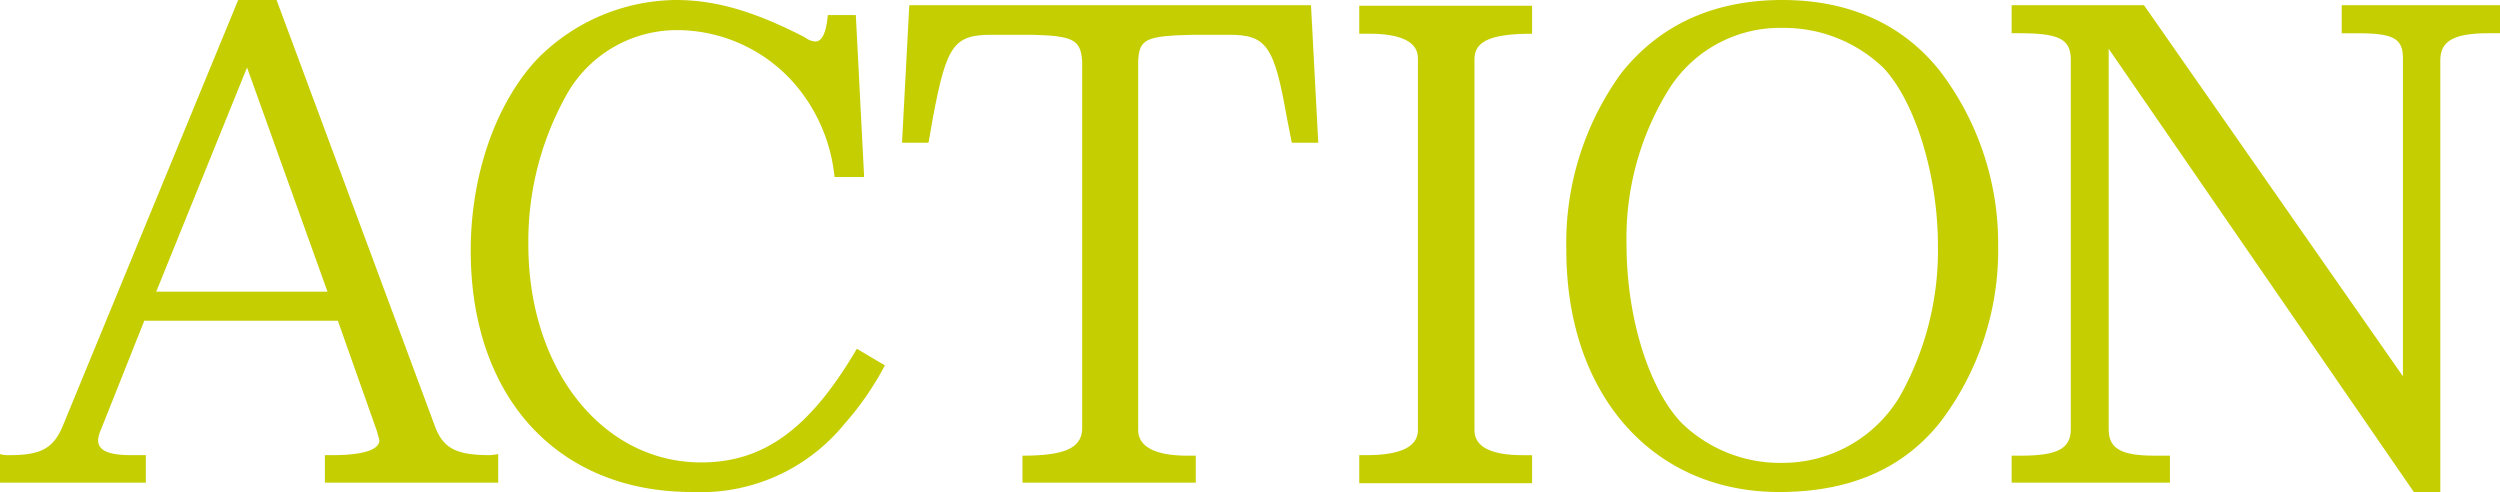
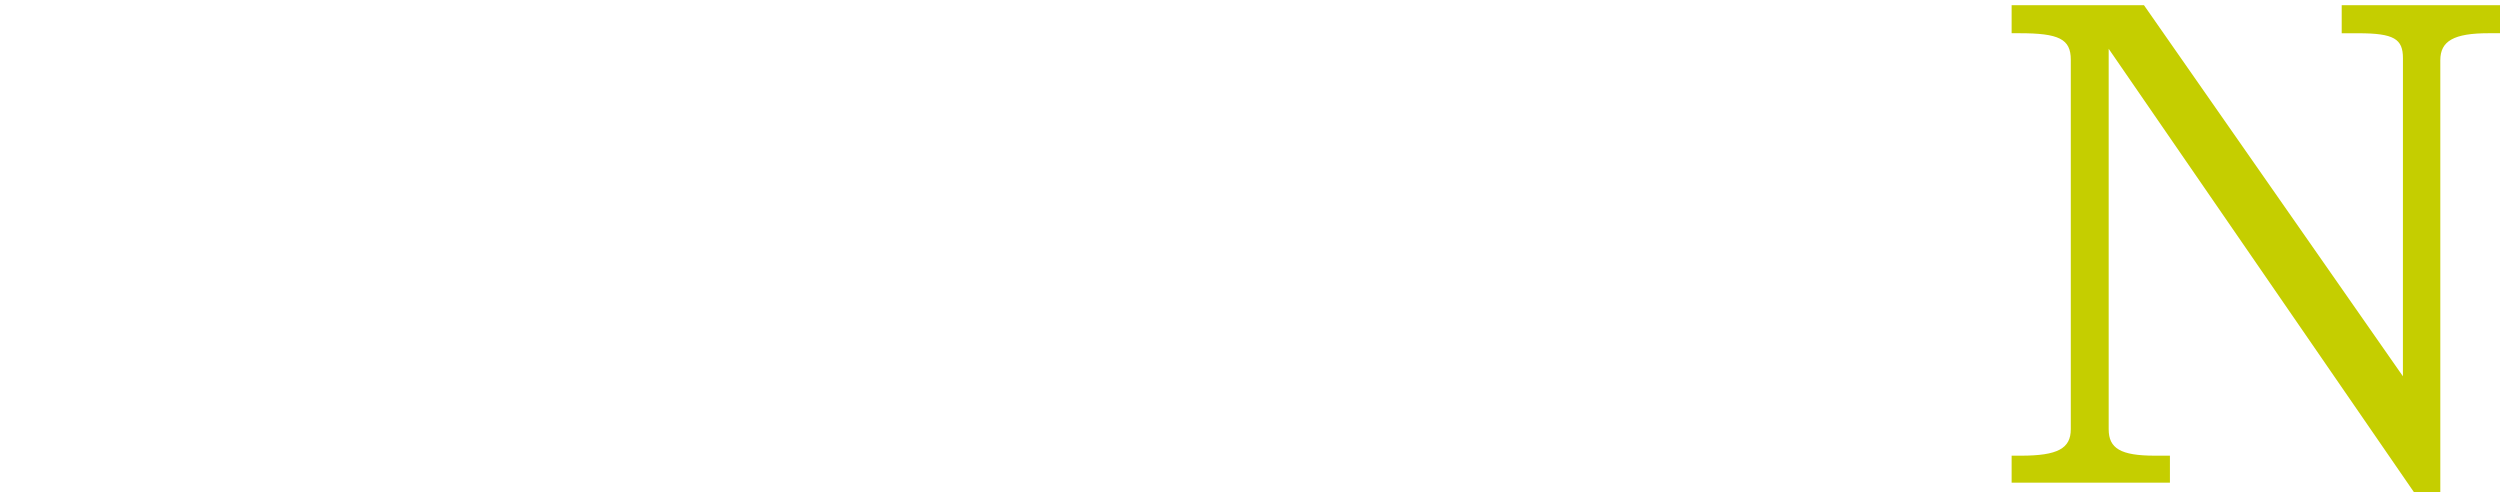
<svg xmlns="http://www.w3.org/2000/svg" width="204.679" height="40.282" viewBox="0 0 204.679 40.282">
  <g id="グループ_12984" data-name="グループ 12984" transform="translate(-856 -4114.828)">
-     <path id="パス_44661" data-name="パス 44661" d="M8.243,37.277a2.515,2.515,0,0,0-.212.807c0,.85.85,1.232,2.719,1.232h1.19v2.252H0V39.232a2.5,2.5,0,0,0,.722.085c2.677,0,3.7-.552,4.5-2.592L19.5,2.052h3.144l12.96,34.885c.68,1.827,1.742,2.38,4.547,2.38l.637-.085v2.337H26.6V39.317h.552c2.549,0,3.909-.425,3.909-1.232l-.212-.765-3.187-9.008H11.813ZM26.812,25.932,20.226,7.576,12.79,25.932Z" transform="translate(856 4112.776)" fill="#c5ce00" />
-     <path id="パス_44662" data-name="パス 44662" d="M34.815,31.966a24.424,24.424,0,0,1-3.314,4.8,15.179,15.179,0,0,1-12.492,5.566C8.046,42.334.907,34.6.907,22.575c0-6.2,2.04-11.983,5.354-15.594a16.13,16.13,0,0,1,11.43-4.929c3.229,0,6.374.892,10.58,3.059a1.575,1.575,0,0,0,.85.34q.829,0,1.02-2.167h2.295l.68,13.257H30.693a13.787,13.787,0,0,0-2.932-7.223,12.8,12.8,0,0,0-9.858-4.8A10.368,10.368,0,0,0,8.938,9.488,24.518,24.518,0,0,0,5.624,22.065c0,10.24,6.076,17.846,14.15,17.846,5.1,0,8.881-2.719,12.747-9.306Z" transform="translate(893.632 4112.776)" fill="#c5ce00" />
-     <path id="パス_44663" data-name="パス 44663" d="M1.738,13.322l.595-11.26H35.221l.595,11.26H33.649l-.425-2.167c-1.02-5.779-1.657-6.671-4.717-6.671H25.661c-3.994.085-4.5.34-4.589,2.167V36.862c0,1.317,1.36,2.082,3.994,2.082h.722v2.21H11.6v-2.21c3.4,0,4.759-.595,4.886-2.082V6.651c-.127-1.742-.68-2.082-4.122-2.167H9.089c-3.1,0-3.7.85-4.8,6.671l-.382,2.167Z" transform="translate(928.112 4113.191)" fill="#c5ce00" />
-     <path id="パス_44664" data-name="パス 44664" d="M2.619,2.063h14.15V4.358c-3.229,0-4.674.552-4.717,2V36.821c0,1.36,1.36,2.04,3.952,2.04h.765v2.295H2.619V38.86h.595c2.762,0,4.207-.68,4.207-2.04V6.355c0-1.36-1.445-2-3.994-2H2.619Z" transform="translate(964.666 4113.233)" fill="#c5ce00" />
-     <path id="パス_44665" data-name="パス 44665" d="M33.612,7.873a23.3,23.3,0,0,1,4.759,14.32A23.232,23.232,0,0,1,33.612,36.64c-3.059,3.824-7.436,5.694-13.172,5.694-10.368,0-17.421-7.988-17.421-19.8A23.67,23.67,0,0,1,7.48,8.086c3.144-3.994,7.606-6.034,13.215-6.034,5.439,0,9.858,1.955,12.917,5.821M11.389,9.4a23.068,23.068,0,0,0-3.442,12.7c0,5.864,1.785,11.685,4.462,14.532a11.56,11.56,0,0,0,8.456,3.314,11.167,11.167,0,0,0,9.433-5.4,24.382,24.382,0,0,0,3.144-12.365c0-5.821-1.87-11.813-4.462-14.574a11.762,11.762,0,0,0-8.286-3.272A10.745,10.745,0,0,0,11.389,9.4" transform="translate(981.22 4112.776)" fill="#c5ce00" />
    <path id="パス_44666" data-name="パス 44666" d="M35.914,6.4c0-1.572-.722-2.04-3.654-2.04H30.9V2.062H43.86V4.357h-.935c-2.847,0-3.952.637-3.952,2.21V41.919H36.807L11.822,5.631V36.777c0,1.572.977,2.167,3.782,2.167h1.232v2.21H3.876v-2.21h.765c3.017,0,4.079-.595,4.079-2.167V6.524c0-1.7-.977-2.167-4.207-2.167H3.876V2.062H14.711l21.2,30.381Z" transform="translate(1016.819 4113.191)" fill="#c5ce00" />
  </g>
</svg>